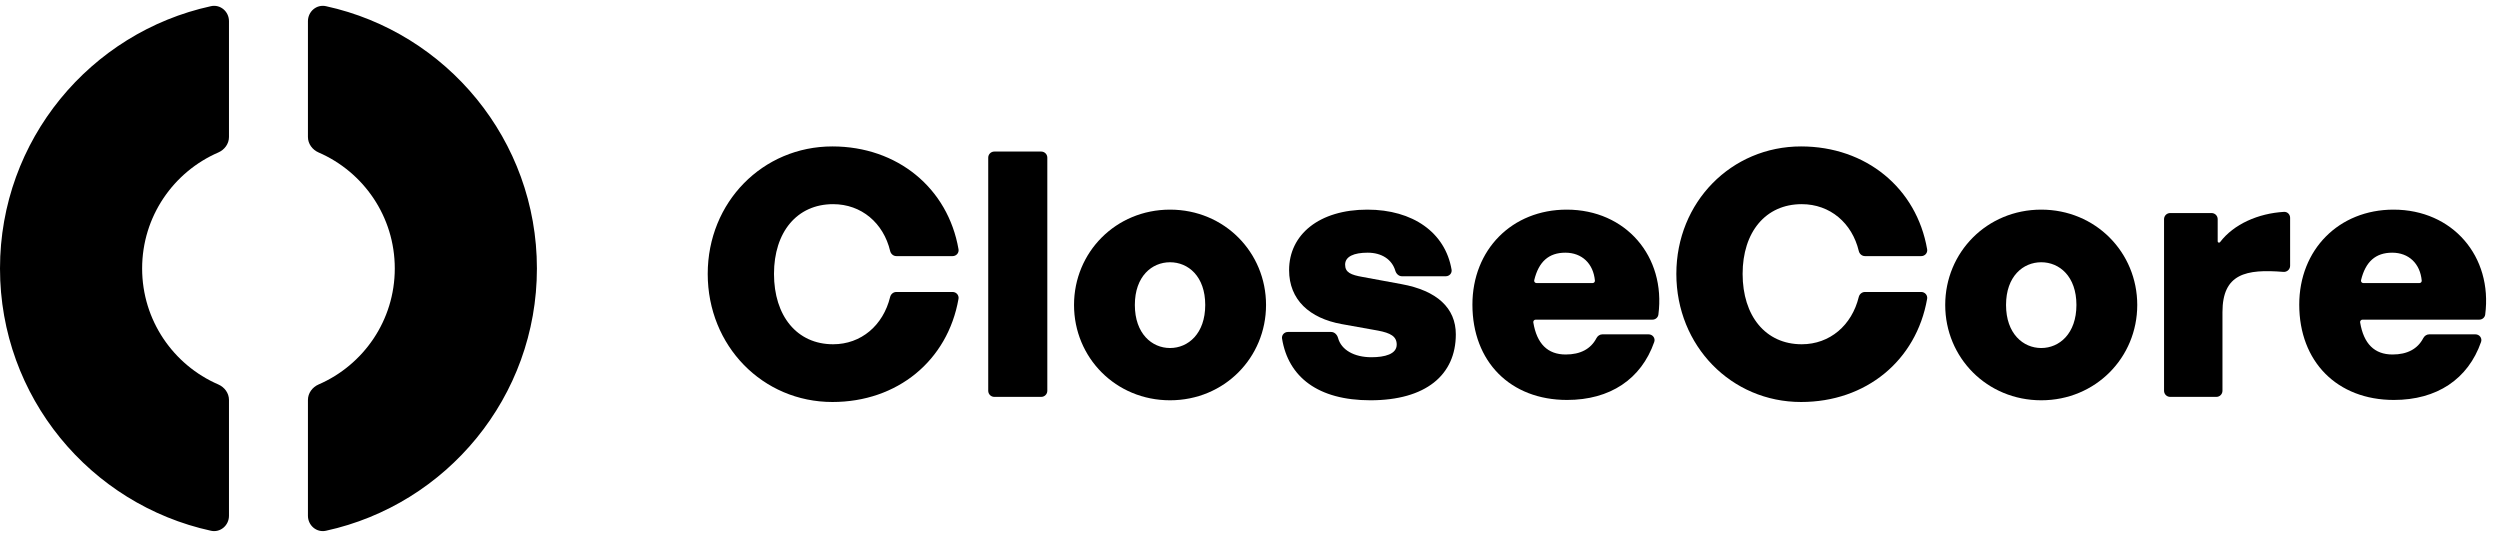
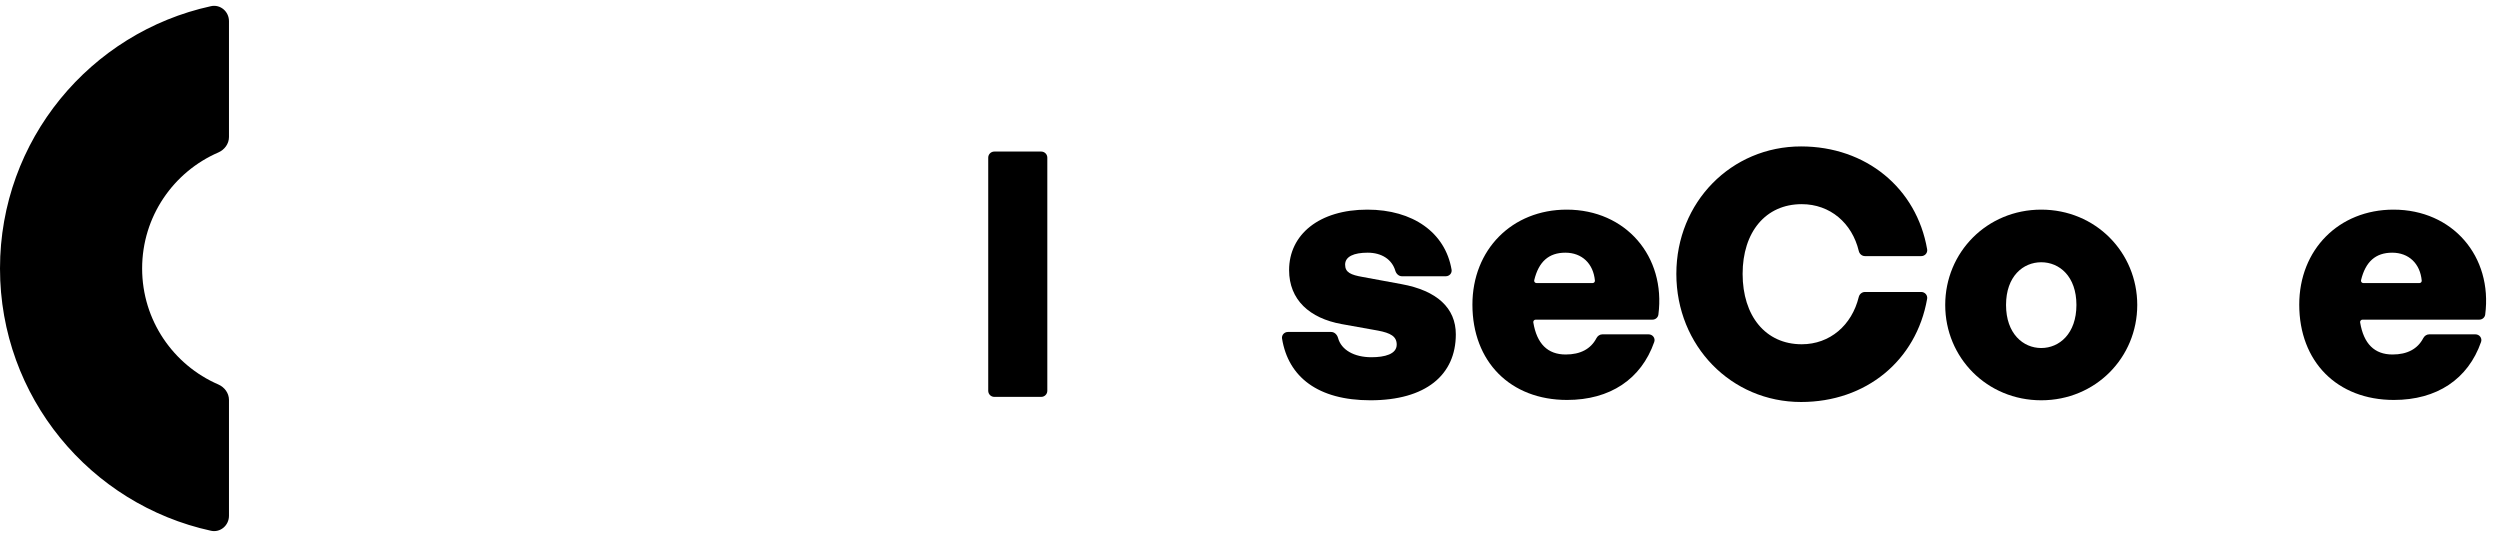
<svg xmlns="http://www.w3.org/2000/svg" width="149" height="32" viewBox="0 0 149 32" fill="none">
-   <path d="M49.612 23.959C45.458 23.959 42.18 20.619 42.18 16.323C42.18 12.046 45.458 8.727 49.612 8.727C53.482 8.727 56.499 11.209 57.128 14.858C57.165 15.072 56.995 15.264 56.777 15.264H53.423C53.245 15.264 53.095 15.135 53.054 14.962C52.656 13.294 51.345 12.168 49.653 12.168C47.495 12.168 46.13 13.838 46.13 16.323C46.13 18.827 47.495 20.518 49.653 20.518C51.328 20.518 52.639 19.39 53.052 17.701C53.094 17.529 53.244 17.402 53.42 17.402H56.776C56.995 17.402 57.164 17.594 57.127 17.81C56.482 21.495 53.483 23.959 49.612 23.959Z" fill="#081B18" style="fill:#081B18;fill:color(display-p3 0.033 0.107 0.095);fill-opacity:1;" />
  <path d="M62.42 23.29C62.42 23.491 62.258 23.654 62.057 23.654H59.261C59.06 23.654 58.898 23.491 58.898 23.29V9.396C58.898 9.195 59.06 9.033 59.261 9.033H62.057C62.258 9.033 62.42 9.195 62.42 9.396V23.29Z" fill="#081B18" style="fill:#081B18;fill:color(display-p3 0.033 0.107 0.095);fill-opacity:1;" />
-   <path d="M69.734 23.857C66.496 23.857 64.012 21.312 64.012 18.176C64.012 15.04 66.496 12.494 69.734 12.494C72.972 12.494 75.456 15.04 75.456 18.176C75.456 21.312 72.972 23.857 69.734 23.857ZM69.734 20.742C70.814 20.742 71.832 19.886 71.832 18.176C71.832 16.465 70.814 15.63 69.734 15.63C68.655 15.63 67.637 16.465 67.637 18.176C67.637 19.886 68.655 20.742 69.734 20.742Z" fill="#081B18" style="fill:#081B18;fill:color(display-p3 0.033 0.107 0.095);fill-opacity:1;" />
  <path d="M86.767 19.927C86.767 22.35 84.975 23.857 81.676 23.857C78.553 23.857 76.781 22.47 76.41 20.179C76.376 19.968 76.545 19.785 76.759 19.785H79.338C79.538 19.785 79.695 19.95 79.748 20.144C79.938 20.852 80.702 21.291 81.737 21.291C82.532 21.291 83.244 21.108 83.244 20.538C83.244 20.049 82.878 19.846 82.124 19.703L79.966 19.316C78.052 18.97 76.83 17.87 76.83 16.099C76.83 13.981 78.622 12.494 81.493 12.494C84.207 12.494 86.139 13.859 86.514 16.073C86.55 16.283 86.381 16.465 86.168 16.465H83.555C83.368 16.465 83.216 16.32 83.162 16.14C82.962 15.46 82.346 15.06 81.513 15.06C80.699 15.06 80.169 15.284 80.169 15.773C80.169 16.241 80.516 16.384 81.208 16.506L83.529 16.934C85.647 17.32 86.767 18.359 86.767 19.927Z" fill="#081B18" style="fill:#081B18;fill:color(display-p3 0.033 0.107 0.095);fill-opacity:1;" />
  <path d="M93.397 23.837C90.017 23.837 87.756 21.556 87.756 18.155C87.756 14.877 90.118 12.494 93.377 12.494C96.9 12.494 99.288 15.283 98.84 18.749C98.817 18.924 98.665 19.051 98.488 19.051H91.527C91.439 19.051 91.371 19.129 91.385 19.216C91.597 20.491 92.241 21.128 93.316 21.128C94.195 21.128 94.811 20.799 95.148 20.155C95.217 20.021 95.35 19.927 95.5 19.927H98.258C98.498 19.927 98.672 20.154 98.593 20.38C97.817 22.601 95.957 23.837 93.397 23.837ZM93.295 15.06C92.307 15.06 91.706 15.595 91.44 16.699C91.418 16.788 91.487 16.872 91.579 16.872H94.916C94.998 16.872 95.065 16.804 95.057 16.722C94.961 15.708 94.285 15.06 93.295 15.06Z" fill="#081B18" style="fill:#081B18;fill:color(display-p3 0.033 0.107 0.095);fill-opacity:1;" />
  <path d="M107.343 23.959C103.188 23.959 99.91 20.619 99.91 16.323C99.91 12.046 103.188 8.727 107.343 8.727C111.212 8.727 114.229 11.209 114.858 14.858C114.895 15.072 114.726 15.264 114.507 15.264H111.153C110.975 15.264 110.825 15.135 110.784 14.962C110.386 13.294 109.075 12.168 107.383 12.168C105.225 12.168 103.86 13.838 103.86 16.323C103.86 18.827 105.225 20.518 107.383 20.518C109.058 20.518 110.369 19.39 110.782 17.701C110.824 17.529 110.974 17.402 111.15 17.402H114.506C114.725 17.402 114.894 17.594 114.857 17.81C114.212 21.495 111.213 23.959 107.343 23.959Z" fill="#081B18" style="fill:#081B18;fill:color(display-p3 0.033 0.107 0.095);fill-opacity:1;" />
  <path d="M121.658 23.857C118.42 23.857 115.935 21.312 115.935 18.176C115.935 15.04 118.42 12.494 121.658 12.494C124.895 12.494 127.38 15.04 127.38 18.176C127.38 21.312 124.895 23.857 121.658 23.857ZM121.658 20.742C122.737 20.742 123.755 19.886 123.755 18.176C123.755 16.465 122.737 15.63 121.658 15.63C120.578 15.63 119.56 16.465 119.56 18.176C119.56 19.886 120.578 20.742 121.658 20.742Z" fill="#081B18" style="fill:#081B18;fill:color(display-p3 0.033 0.107 0.095);fill-opacity:1;" />
-   <path d="M132.459 18.603V23.29C132.459 23.491 132.297 23.654 132.096 23.654H129.341C129.14 23.654 128.977 23.491 128.977 23.29V13.062C128.977 12.861 129.14 12.698 129.341 12.698H131.811C132.011 12.698 132.174 12.861 132.174 13.062V14.387C132.174 14.46 132.271 14.49 132.315 14.432C133.129 13.358 134.597 12.715 136.128 12.627C136.328 12.615 136.491 12.779 136.491 12.98V15.84C136.491 16.055 136.305 16.222 136.091 16.205C133.859 16.024 132.459 16.314 132.459 18.603Z" fill="#081B18" style="fill:#081B18;fill:color(display-p3 0.033 0.107 0.095);fill-opacity:1;" />
  <path d="M142.675 23.837C139.295 23.837 137.035 21.556 137.035 18.155C137.035 14.877 139.397 12.494 142.655 12.494C146.178 12.494 148.566 15.283 148.118 18.749C148.095 18.924 147.943 19.051 147.766 19.051H140.805C140.717 19.051 140.649 19.129 140.664 19.216C140.876 20.491 141.519 21.128 142.594 21.128C143.473 21.128 144.089 20.799 144.426 20.155C144.496 20.021 144.628 19.927 144.778 19.927H147.537C147.776 19.927 147.95 20.154 147.871 20.38C147.096 22.601 145.235 23.837 142.675 23.837ZM142.574 15.06C141.586 15.06 140.985 15.595 140.718 16.699C140.697 16.788 140.765 16.872 140.857 16.872H144.194C144.277 16.872 144.343 16.804 144.335 16.722C144.239 15.708 143.564 15.06 142.574 15.06Z" fill="#081B18" style="fill:#081B18;fill:color(display-p3 0.033 0.107 0.095);fill-opacity:1;" />
-   <path d="M18.353 23.837C18.353 23.43 18.617 23.075 18.99 22.913C21.661 21.756 23.529 19.097 23.529 16.001C23.529 12.905 21.661 10.245 18.99 9.088C18.617 8.927 18.353 8.571 18.353 8.165V1.263C18.353 0.688 18.864 0.246 19.426 0.368C26.616 1.937 32 8.34 32 16.001C32 23.661 26.616 30.065 19.426 31.633C18.864 31.756 18.353 31.313 18.353 30.739V23.837Z" fill="#081B18" style="fill:#081B18;fill:color(display-p3 0.033 0.107 0.095);fill-opacity:1;" />
  <path d="M13.647 1.263C13.647 0.688 13.136 0.246 12.574 0.368C5.384 1.937 0 8.34 0 16.001C0 23.661 5.384 30.065 12.574 31.633C13.136 31.756 13.647 31.313 13.647 30.739V23.837C13.647 23.43 13.383 23.075 13.01 22.913C10.339 21.756 8.471 19.097 8.471 16.001C8.471 12.905 10.339 10.245 13.01 9.088C13.383 8.927 13.647 8.571 13.647 8.165V1.263Z" fill="#081B18" style="fill:#081B18;fill:color(display-p3 0.033 0.107 0.095);fill-opacity:1;" />
</svg>